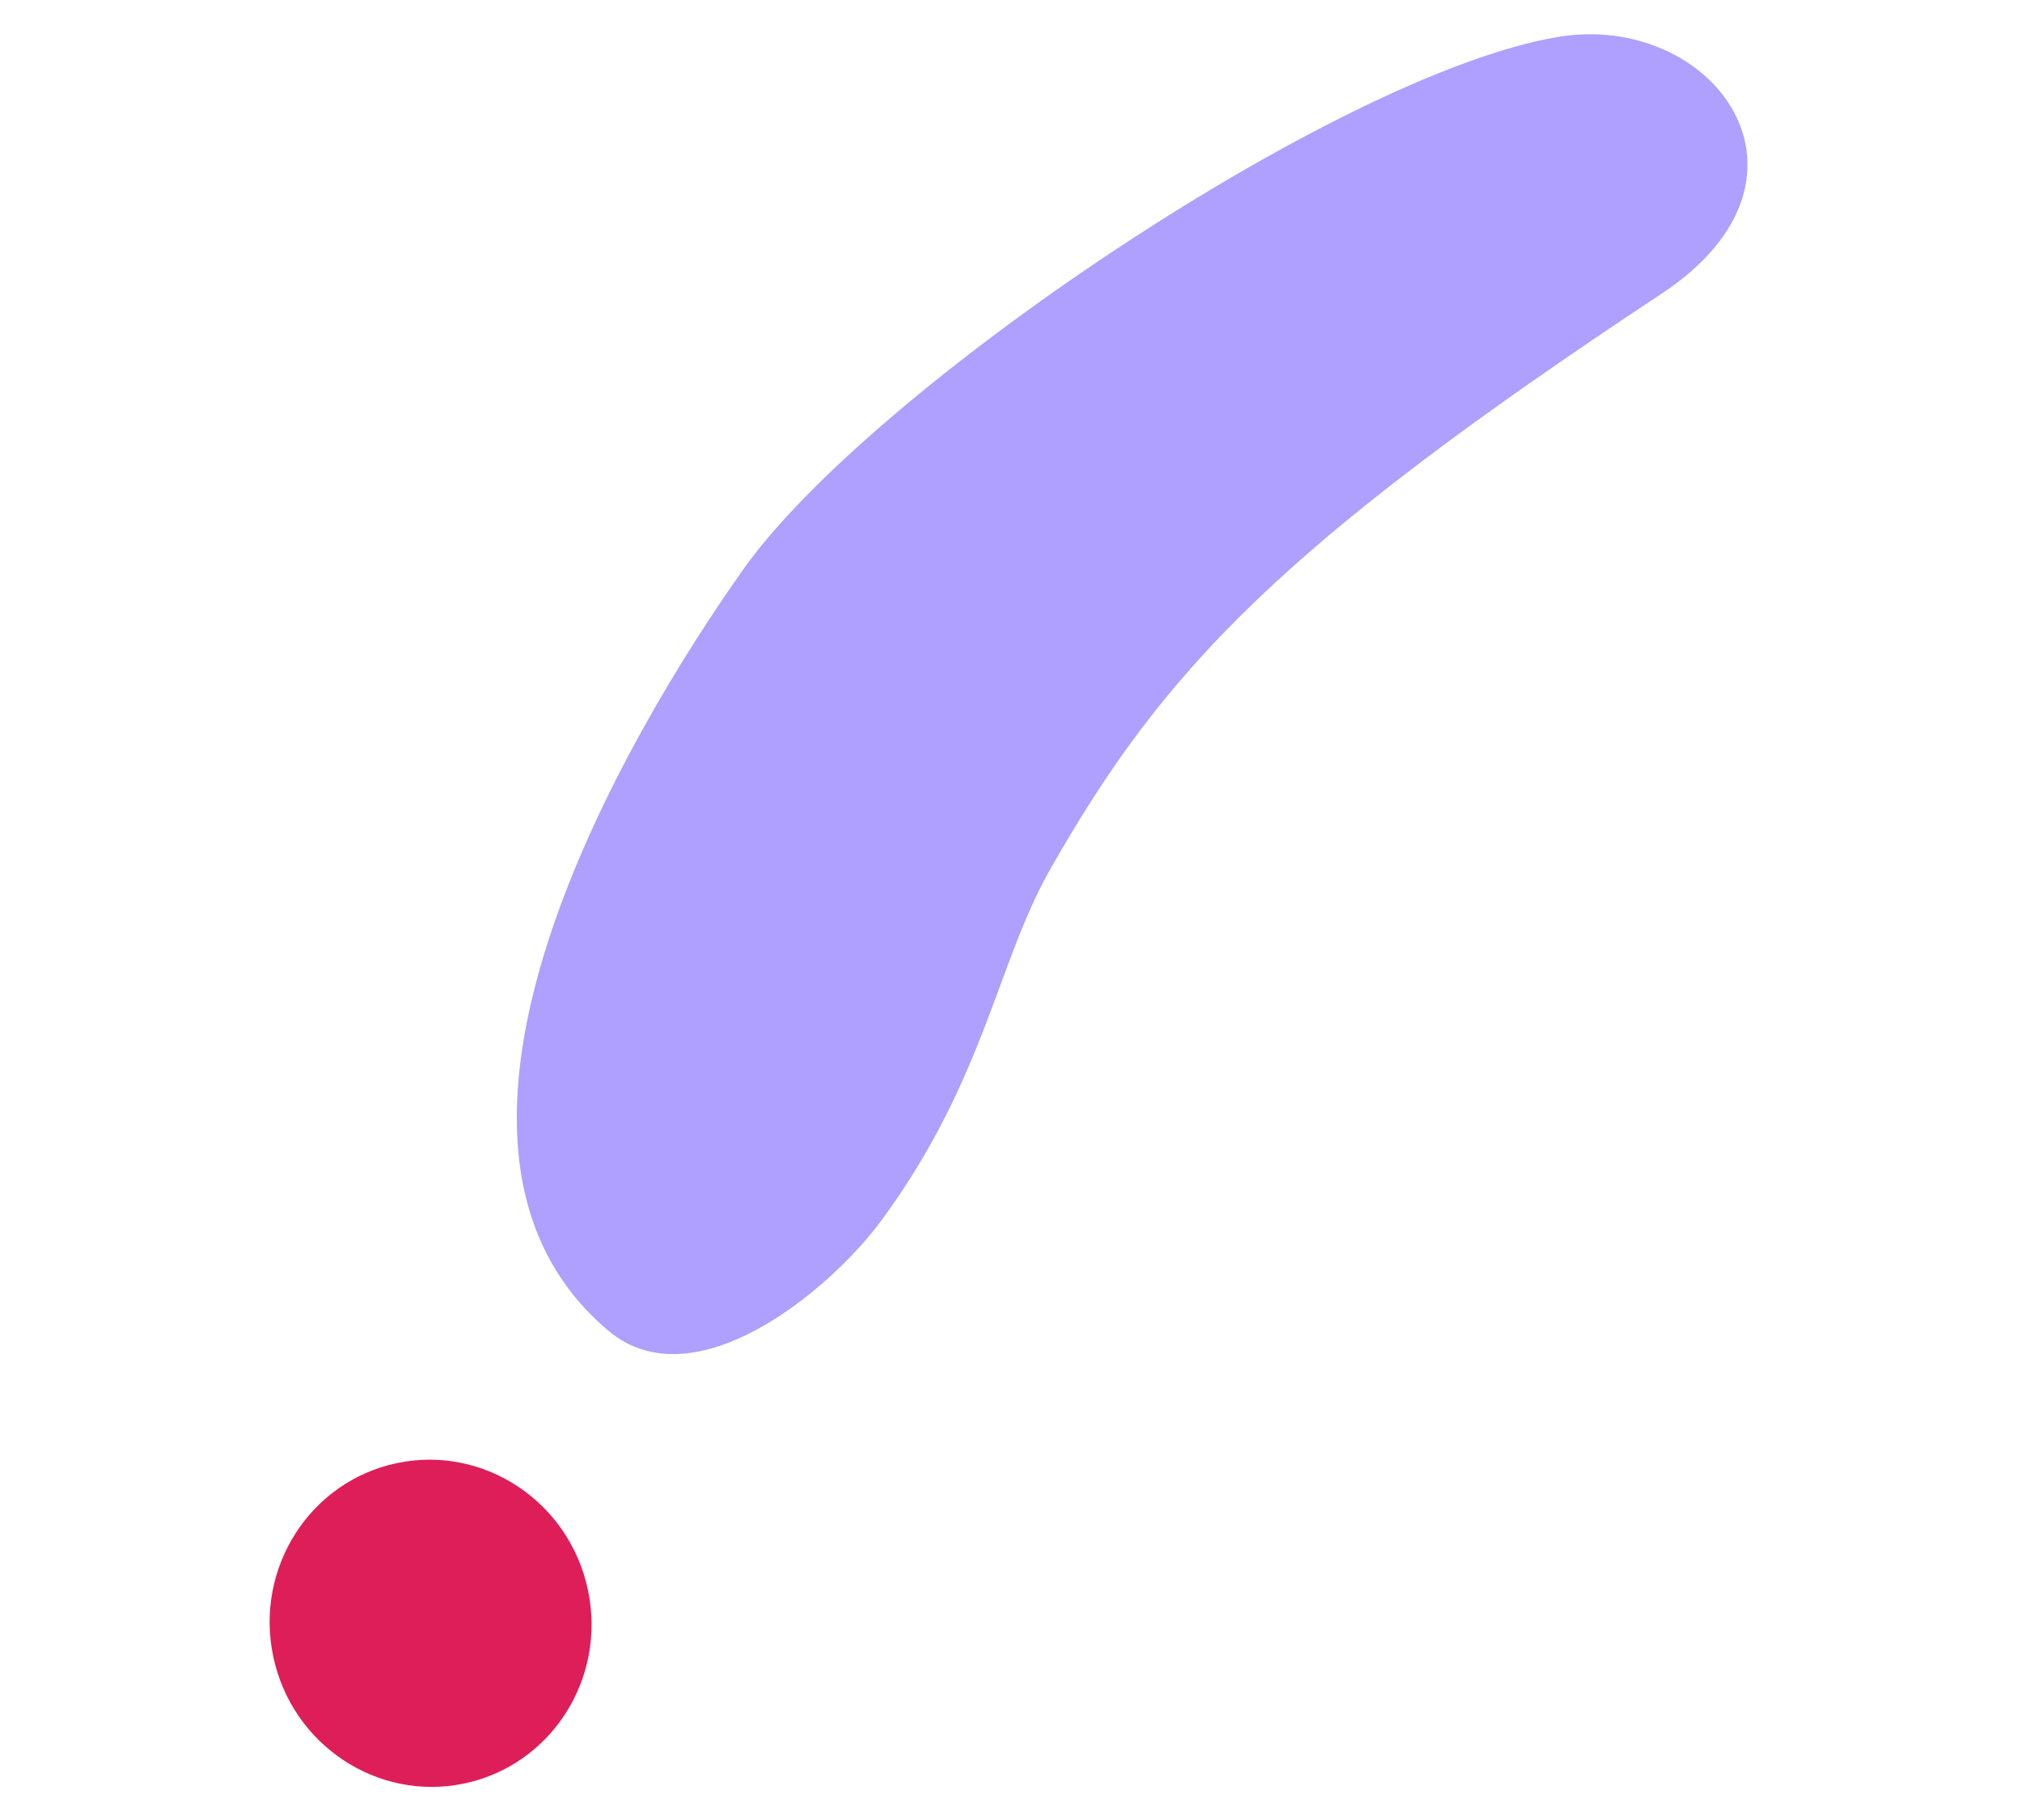
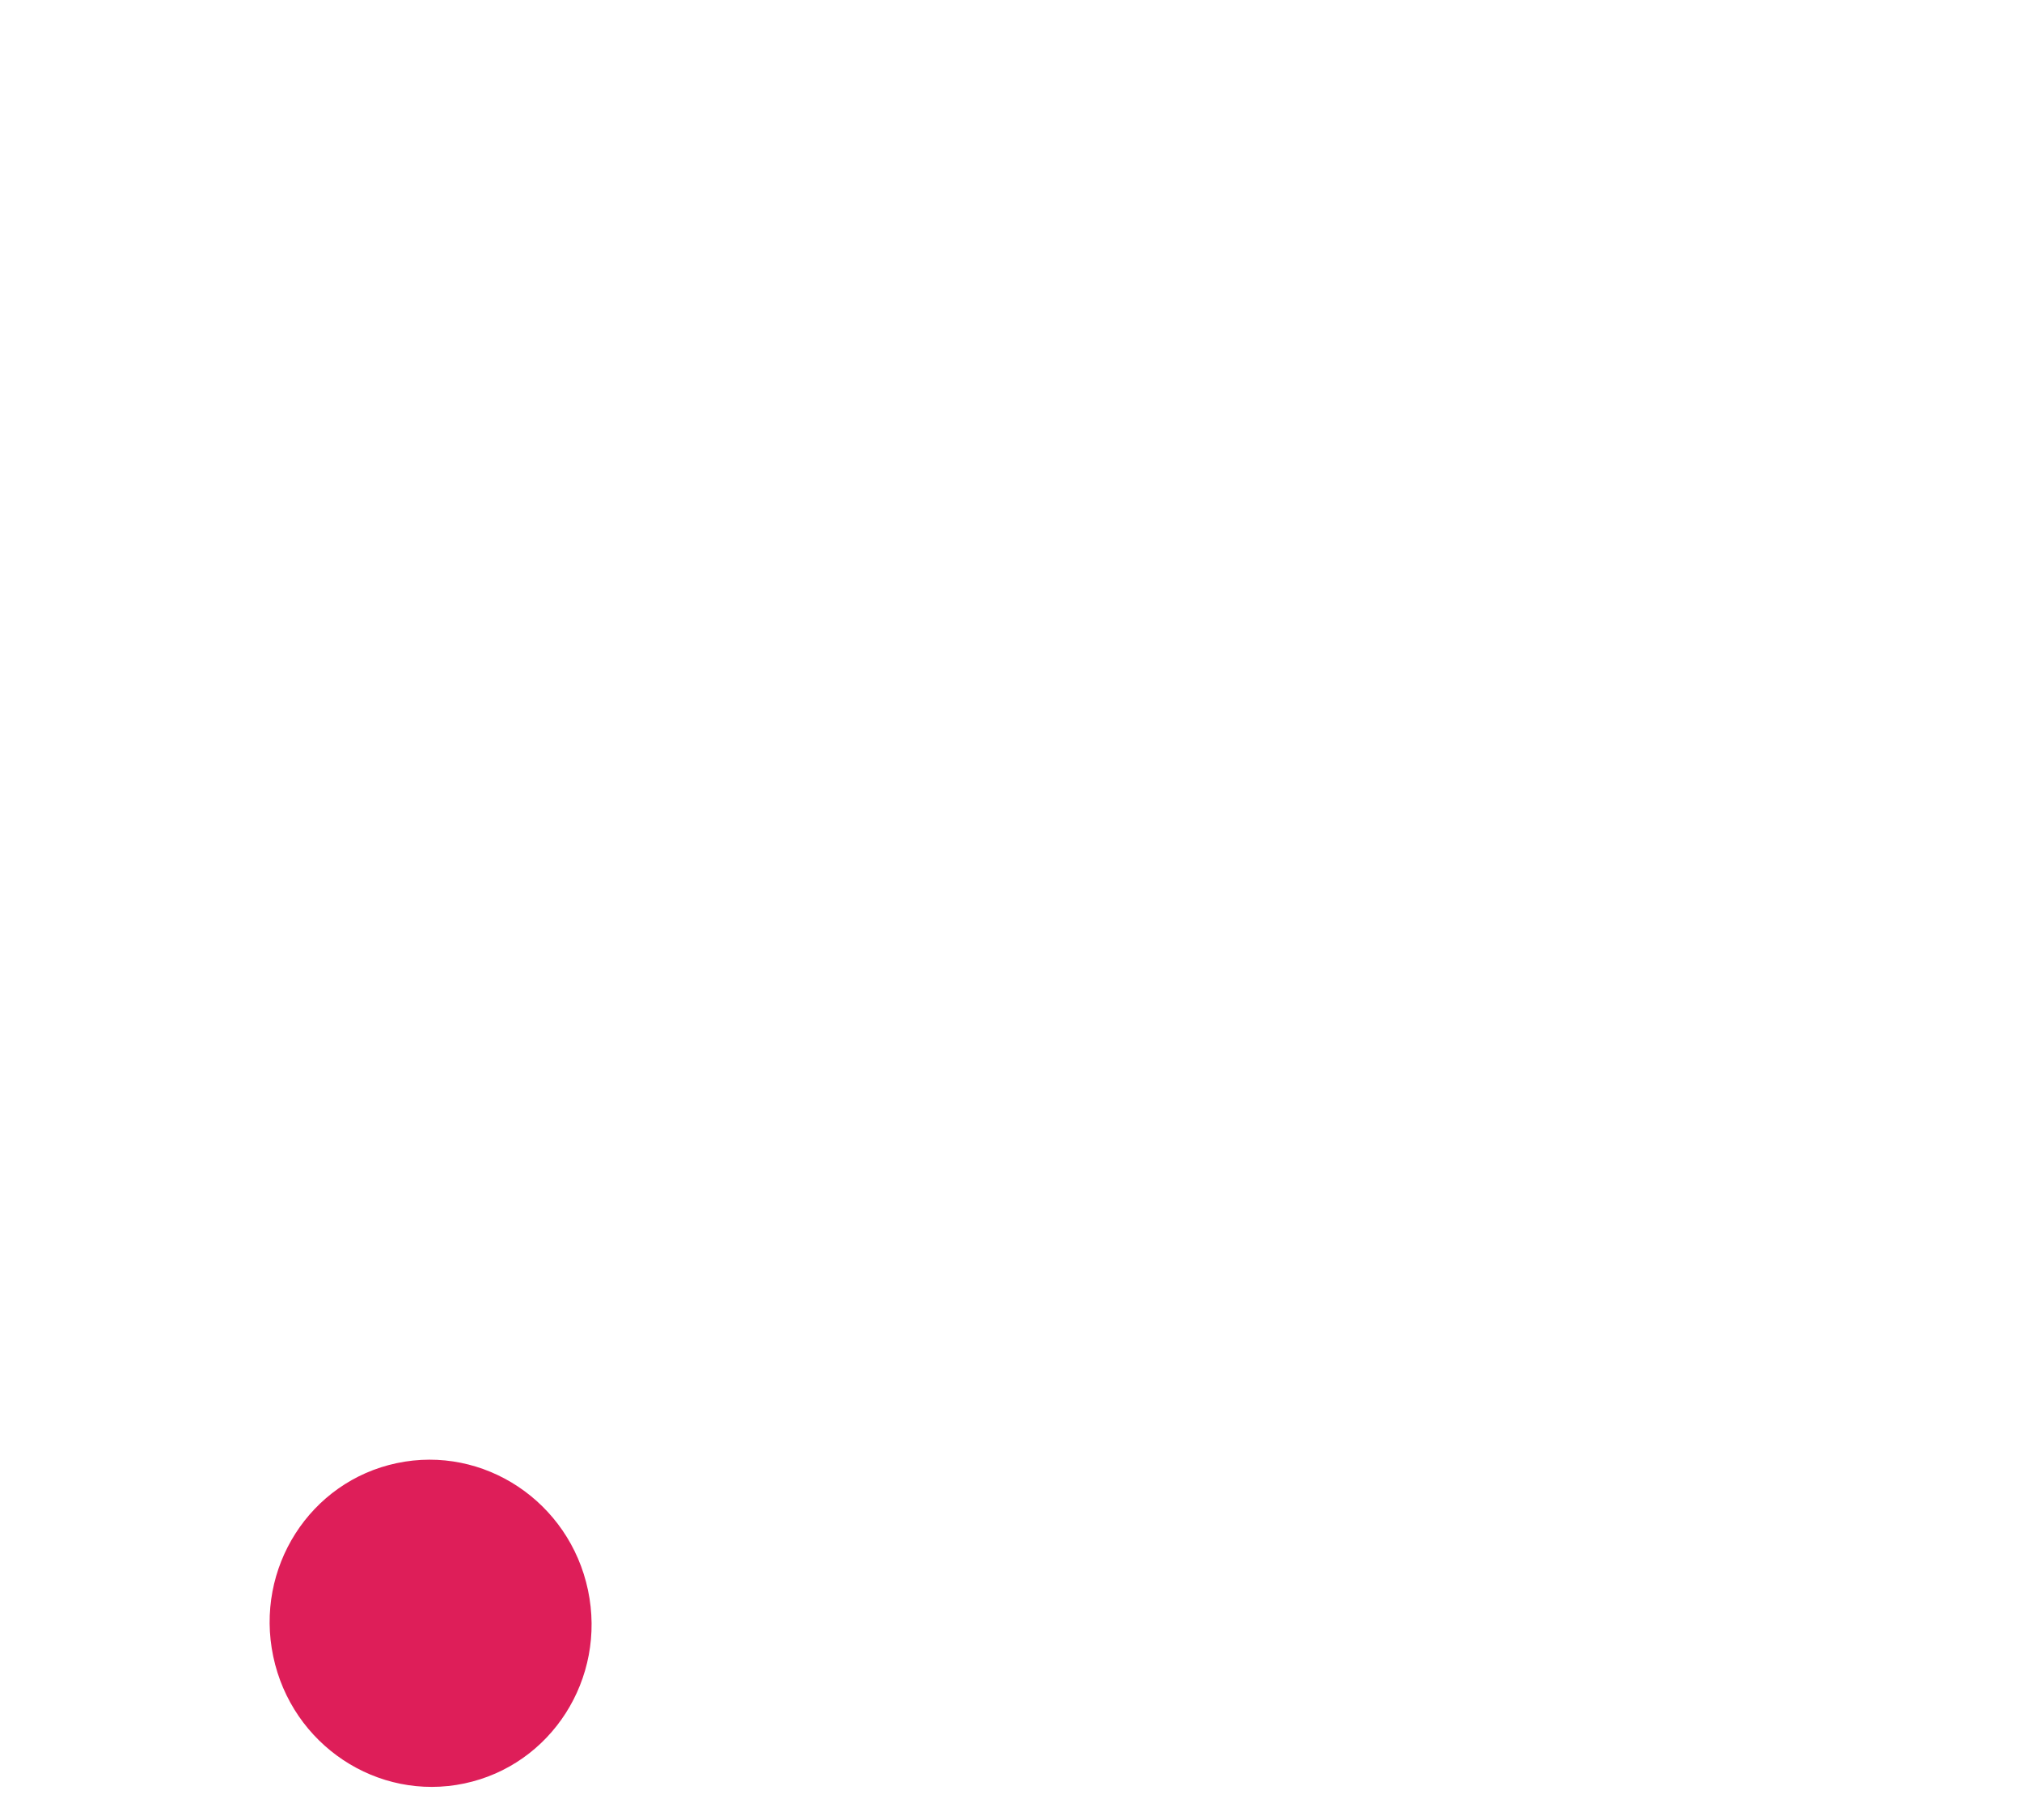
<svg xmlns="http://www.w3.org/2000/svg" width="180" height="162" viewBox="0 0 180 162" fill="none">
  <path d="M24.324 147.442C22.665 139.568 27.592 131.863 35.33 130.233C43.067 128.602 50.684 133.664 52.343 141.538C54.003 149.413 49.075 157.118 41.338 158.748C33.6 160.378 25.983 155.317 24.324 147.442Z" fill="#DE1E59" />
-   <path fill-rule="evenodd" clip-rule="evenodd" d="M78.497 108.585C73.861 114.902 61.79 124.897 54.141 118.437C34.236 101.631 55.825 65.288 66.177 50.669C77.486 34.699 118.912 6.666 138.62 3.3C152.437 0.94 163.625 15.757 147.895 26.154C113.775 48.704 103.493 59.779 93.487 77.381C88.747 85.722 87.647 96.121 78.497 108.587L78.497 108.585Z" fill="#AF9FFF" />
</svg>